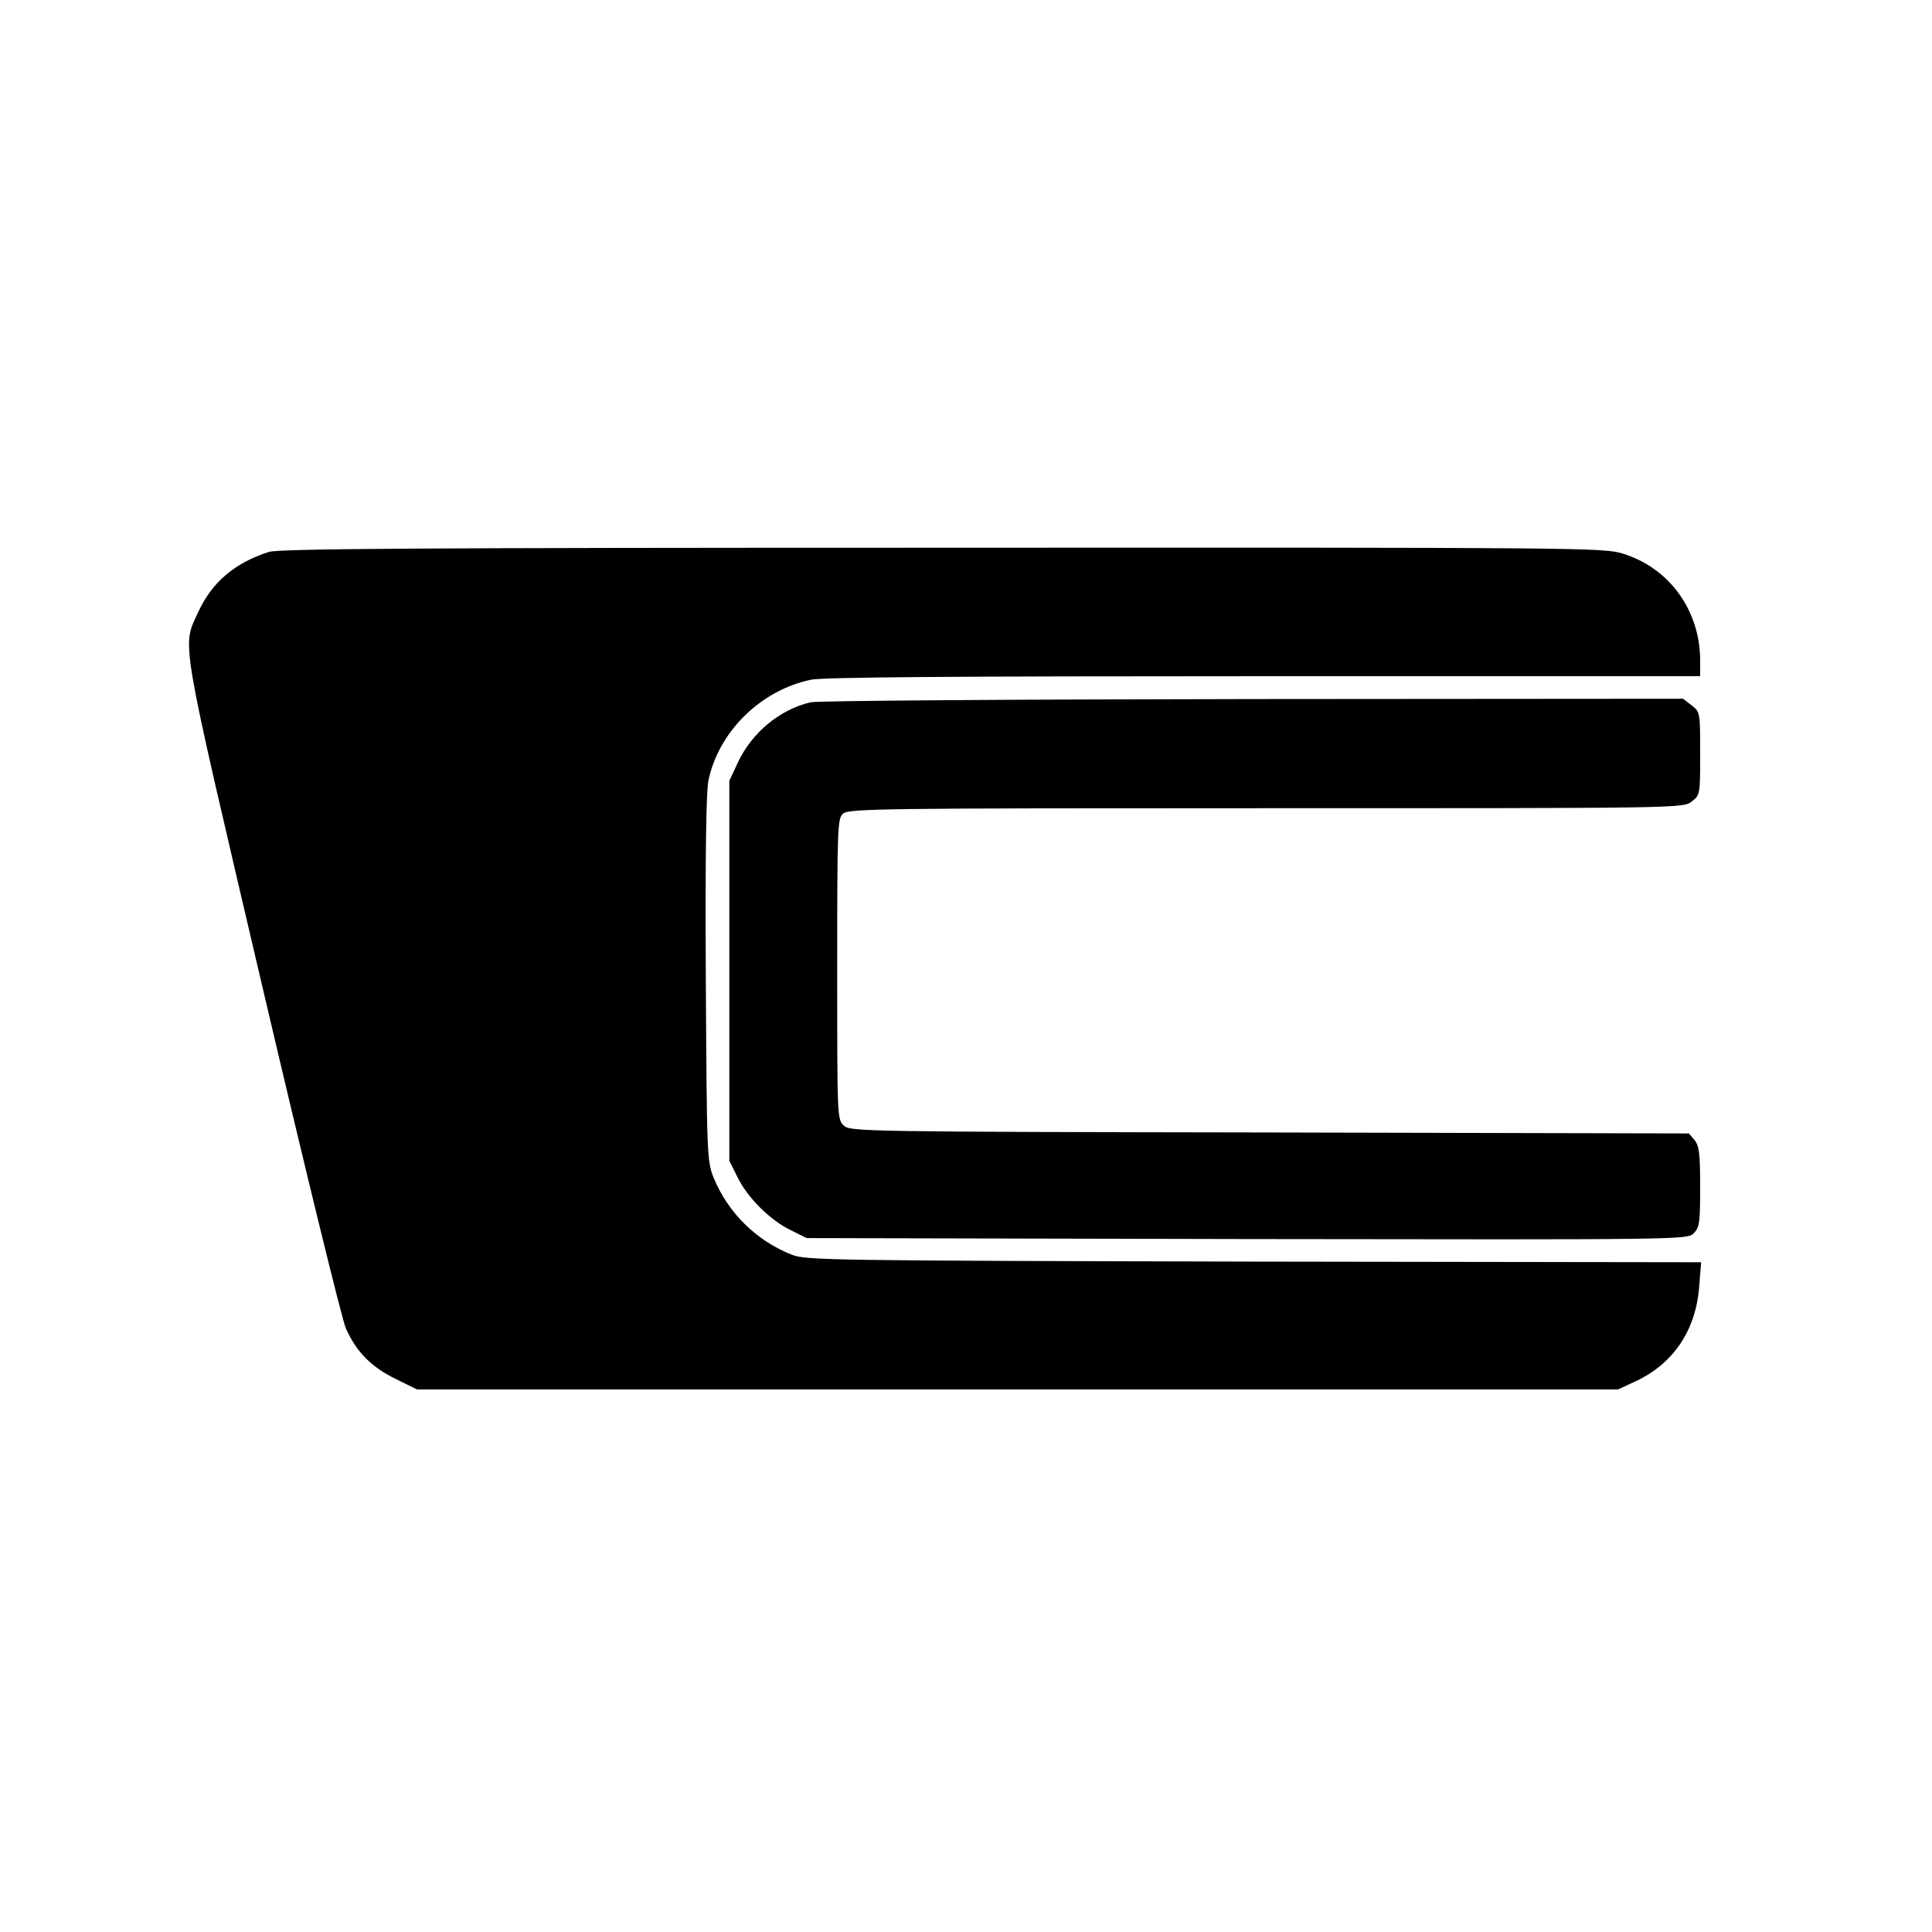
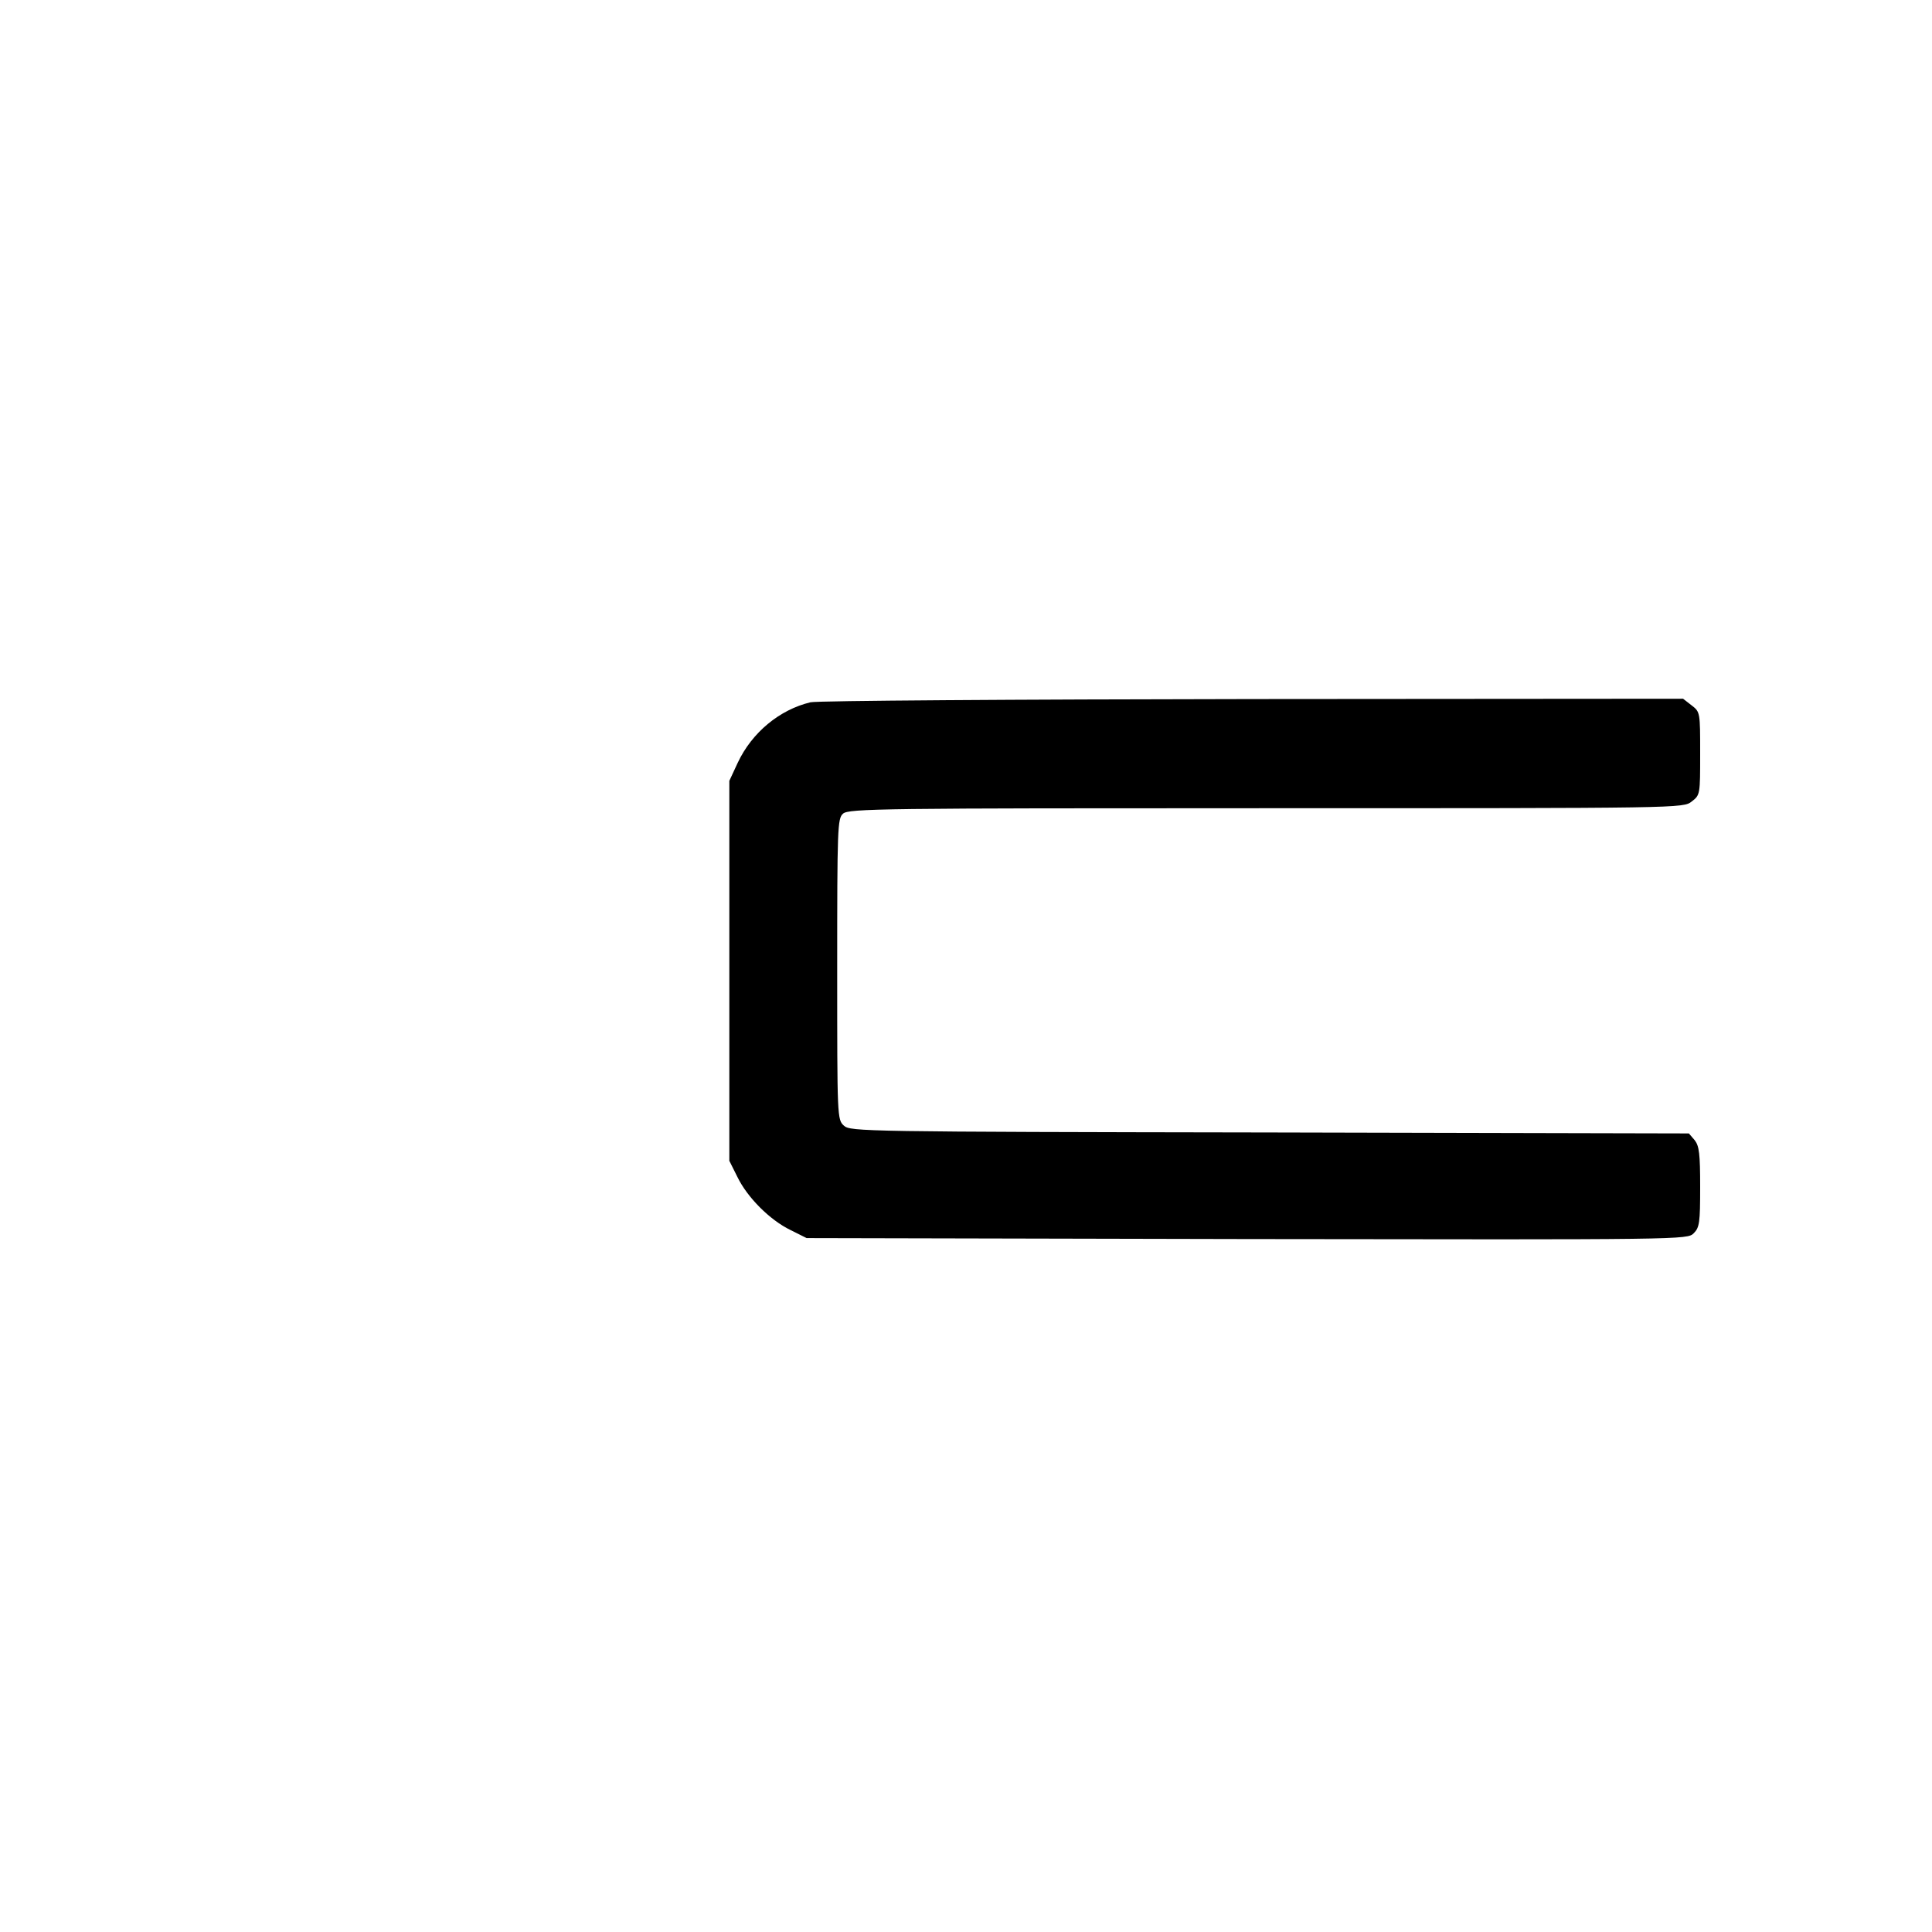
<svg xmlns="http://www.w3.org/2000/svg" version="1.0" width="600pt" height="600pt" viewBox="0 0 600 600" preserveAspectRatio="xMidYMid meet">
  <g transform="translate(0,600) scale(0.1,-0.1)" fill="#000000" stroke="none">
-     <path d="M835 4286 c-106 -34 -177 -94 -220 -188 -50 -110 -59 -57 200 -1163 130 -555 247 -1033 259 -1060 33 -74 79 -120 154 -157 l67 -33 1865 0 1865 0 56 26 c117 55 186 159 196 294 l6 75 -1389 2 c-1304 3 -1392 4 -1434 21 -110 43 -199 130 -244 240 -20 51 -21 66 -24 616 -2 384 1 581 8 617 32 152 162 280 318 313 38 8 442 11 1407 11 l1355 0 0 48 c0 156 -95 288 -241 333 -59 18 -123 19 -2112 18 -1628 0 -2060 -3 -2092 -13z" />
    <path d="M2517 3819 c-96 -23 -182 -94 -226 -188 l-26 -56 0 -590 0 -590 25 -50 c31 -64 101 -134 165 -165 l50 -25 1367 -3 c1360 -2 1368 -2 1388 18 18 18 20 33 20 144 0 103 -3 127 -17 145 l-18 21 -1301 3 c-1264 2 -1303 3 -1323 21 -21 19 -21 24 -21 486 0 440 1 468 18 483 17 16 123 17 1314 17 1295 0 1295 0 1322 21 26 20 26 22 26 149 0 127 0 129 -26 149 l-27 21 -1336 -1 c-738 -1 -1353 -5 -1374 -10z" />
  </g>
</svg>